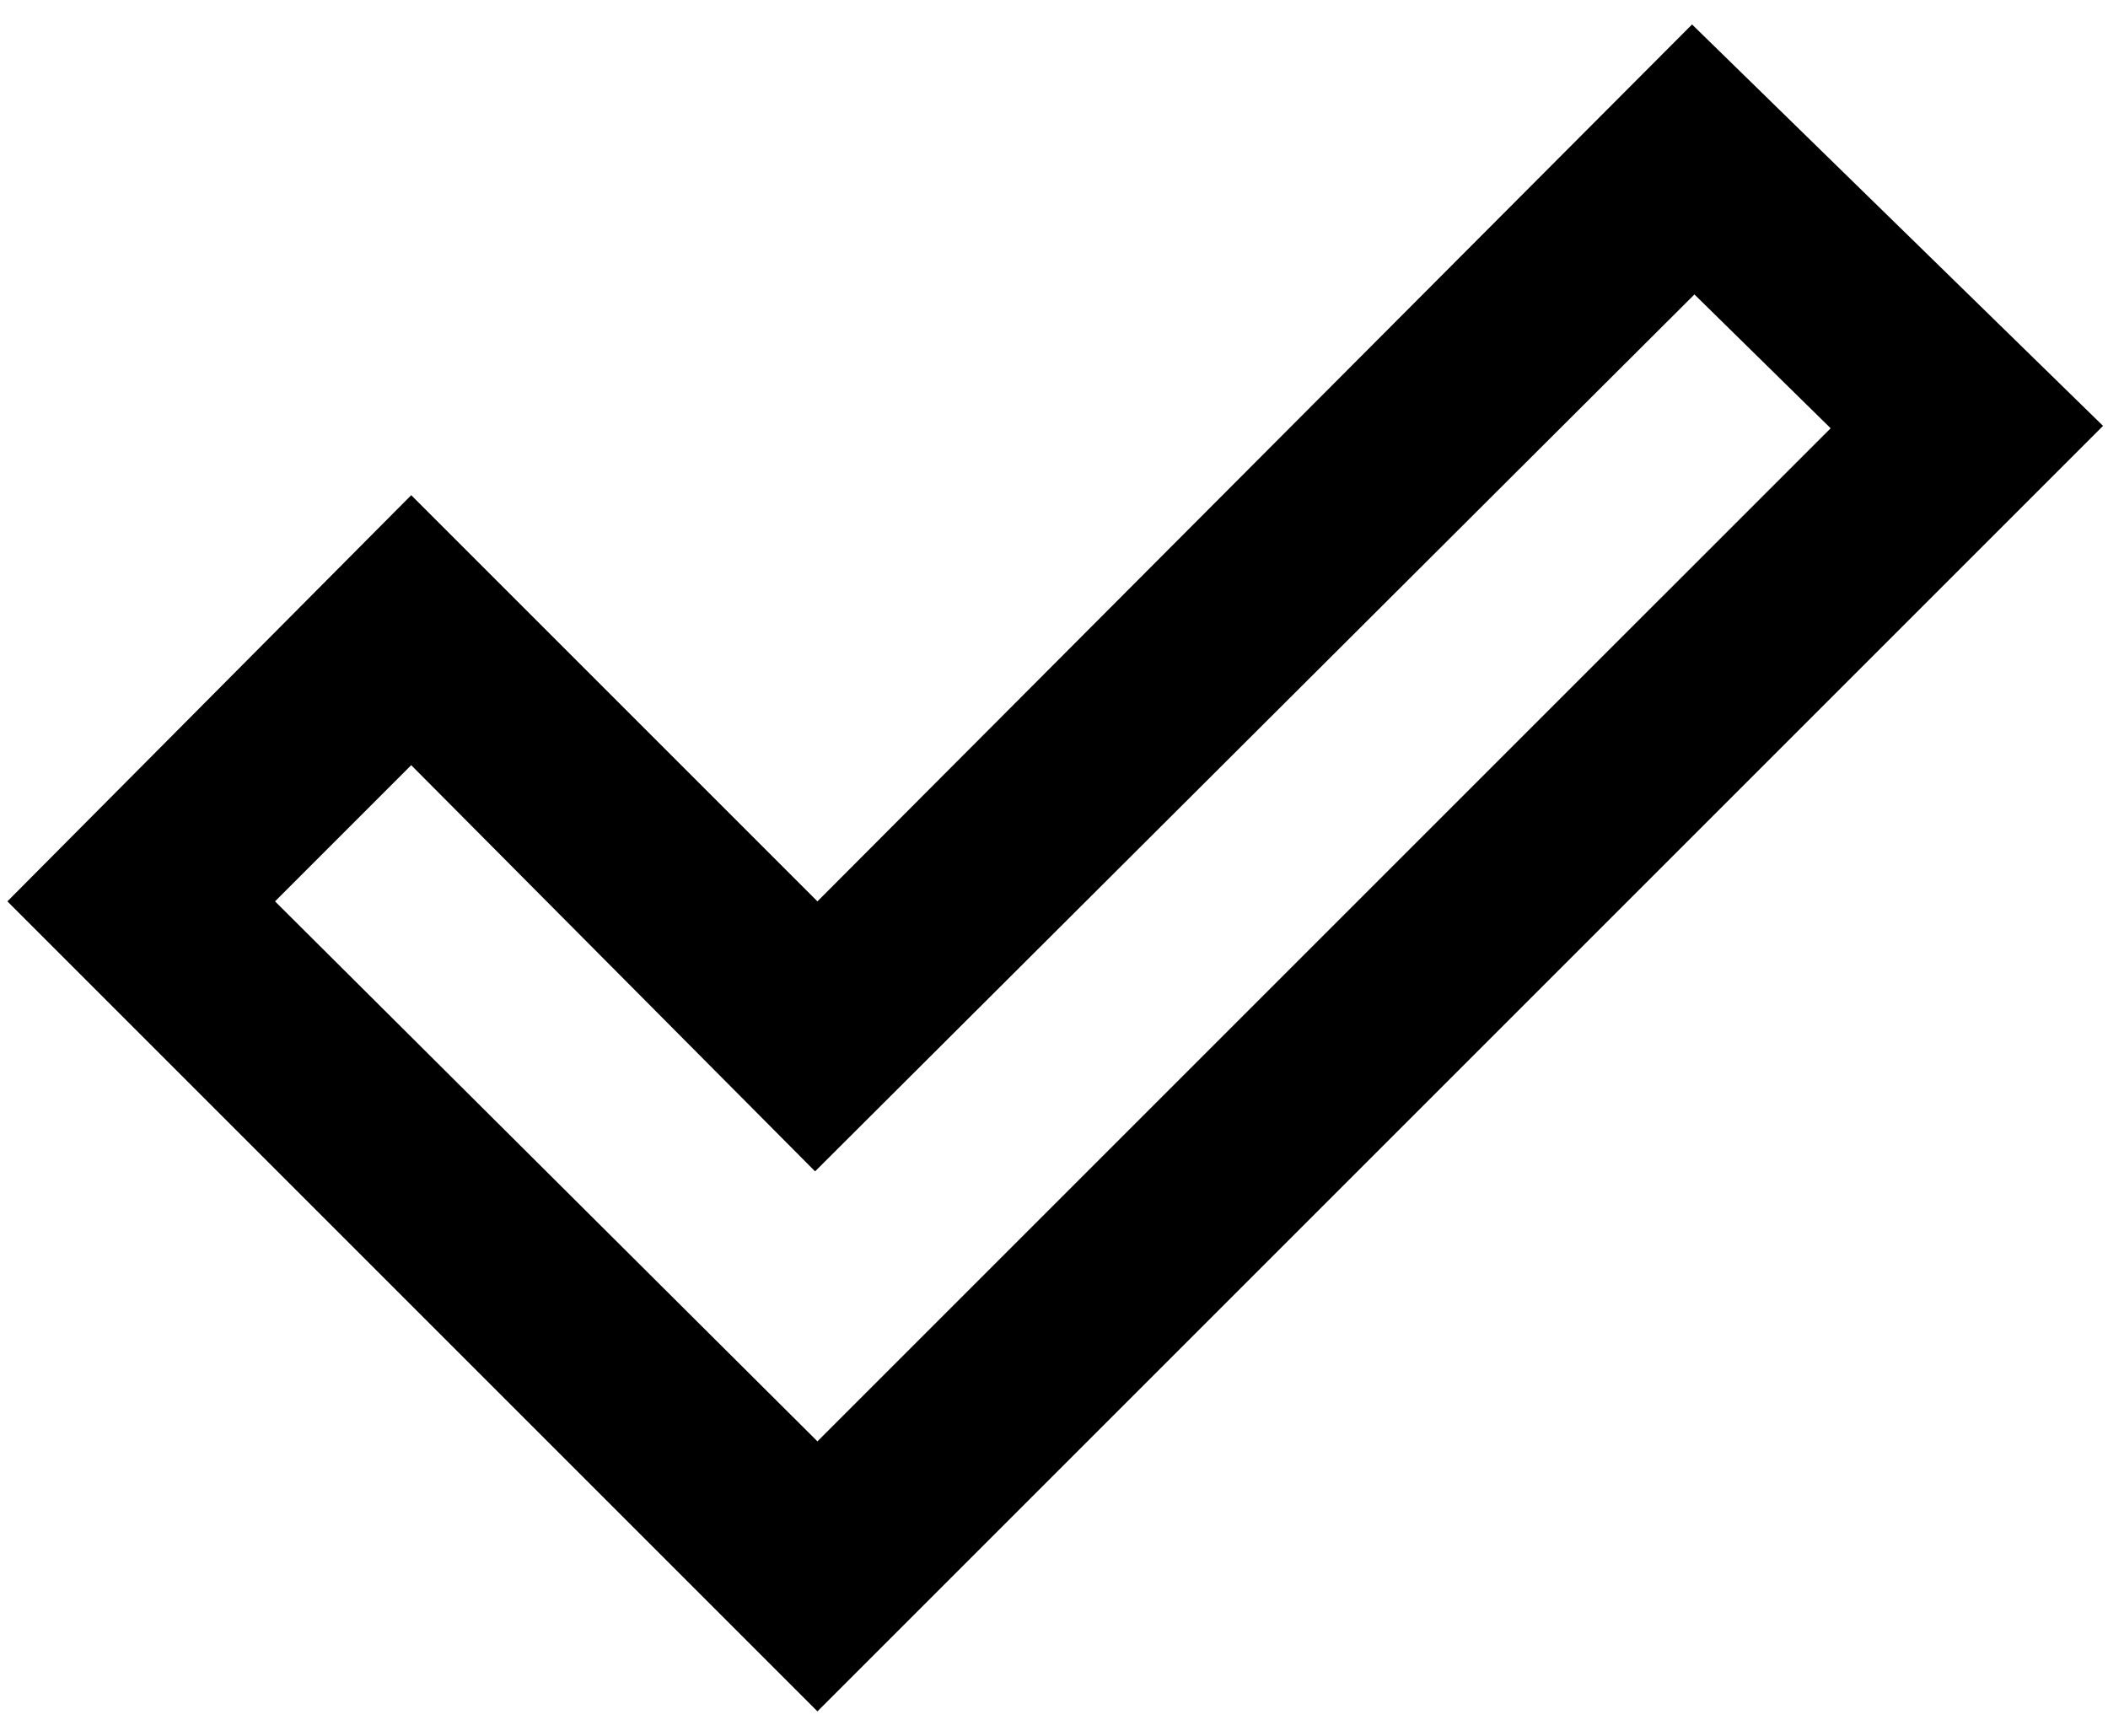
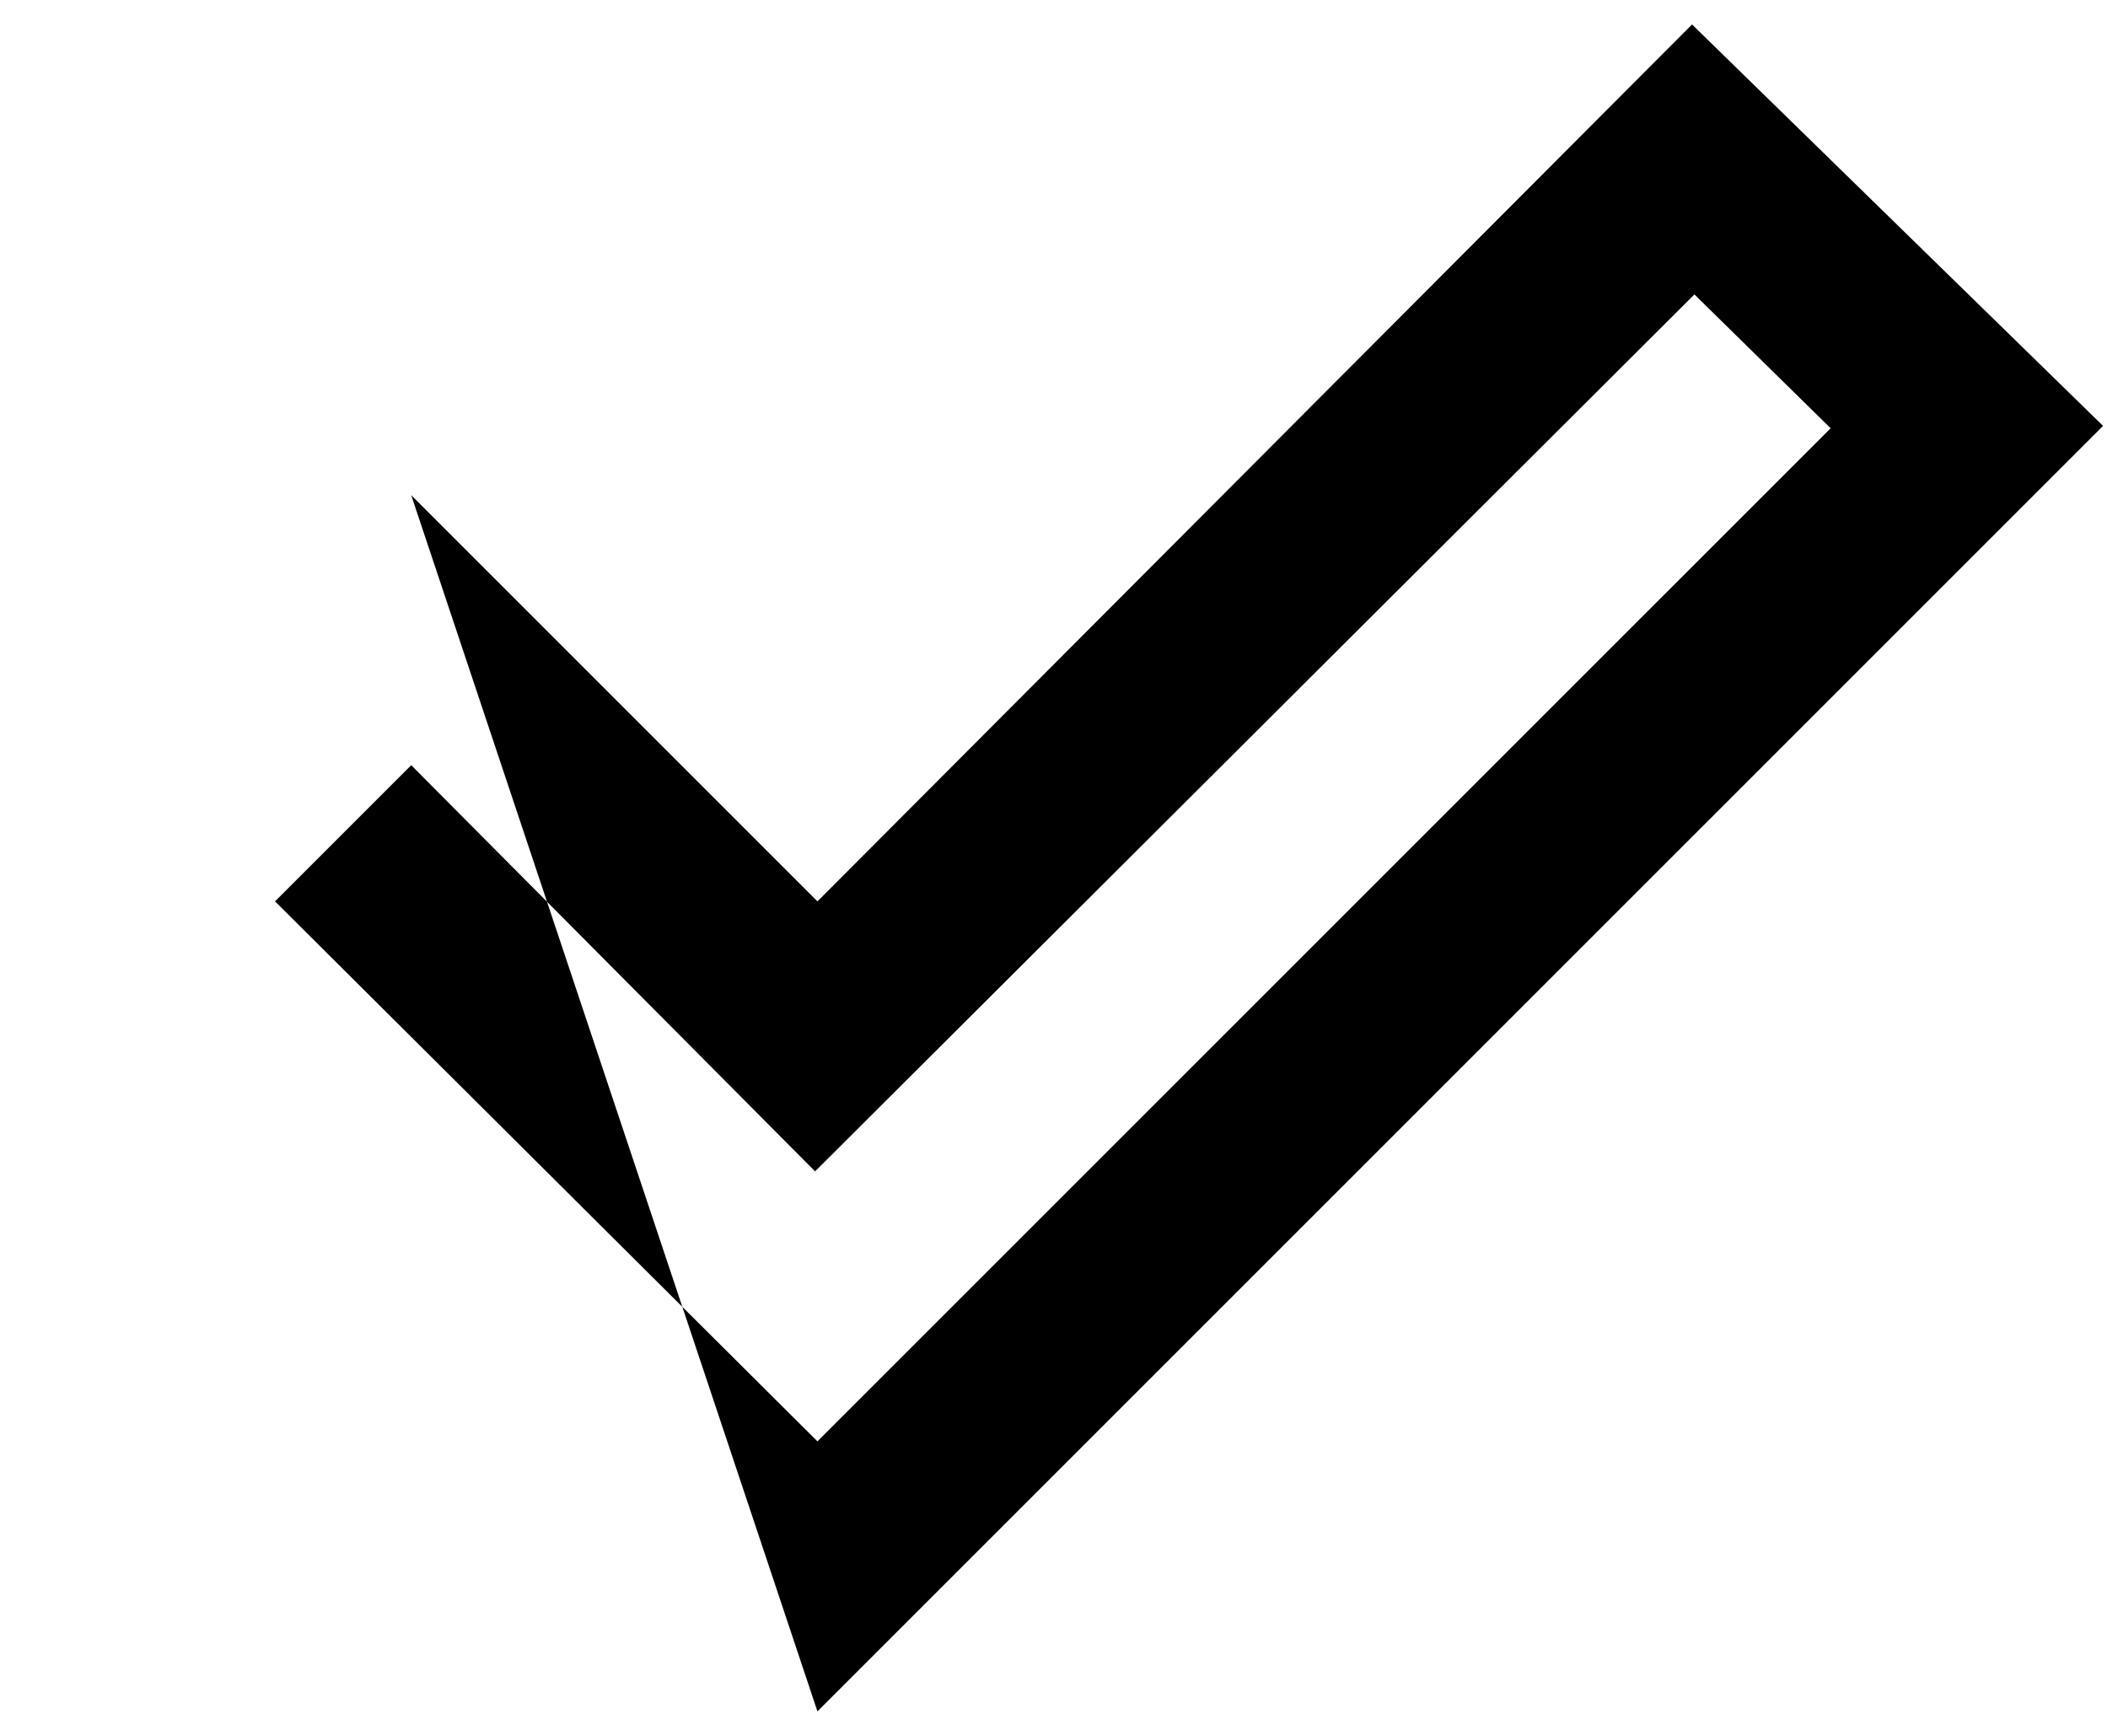
<svg xmlns="http://www.w3.org/2000/svg" width="68" height="56" viewBox="0 0 68 56" fill="none">
-   <path d="M26.369 46.499L59.053 13.816L54.659 9.499L26.293 37.789L13.265 24.685L8.872 29.079L26.369 46.499ZM26.369 55.21L0.238 29.079L13.265 15.975L26.369 29.079L54.582 0.789L67.84 13.739L26.369 55.21Z" fill="black" />
+   <path d="M26.369 46.499L59.053 13.816L54.659 9.499L26.293 37.789L13.265 24.685L8.872 29.079L26.369 46.499ZM26.369 55.21L13.265 15.975L26.369 29.079L54.582 0.789L67.84 13.739L26.369 55.21Z" fill="black" />
</svg>